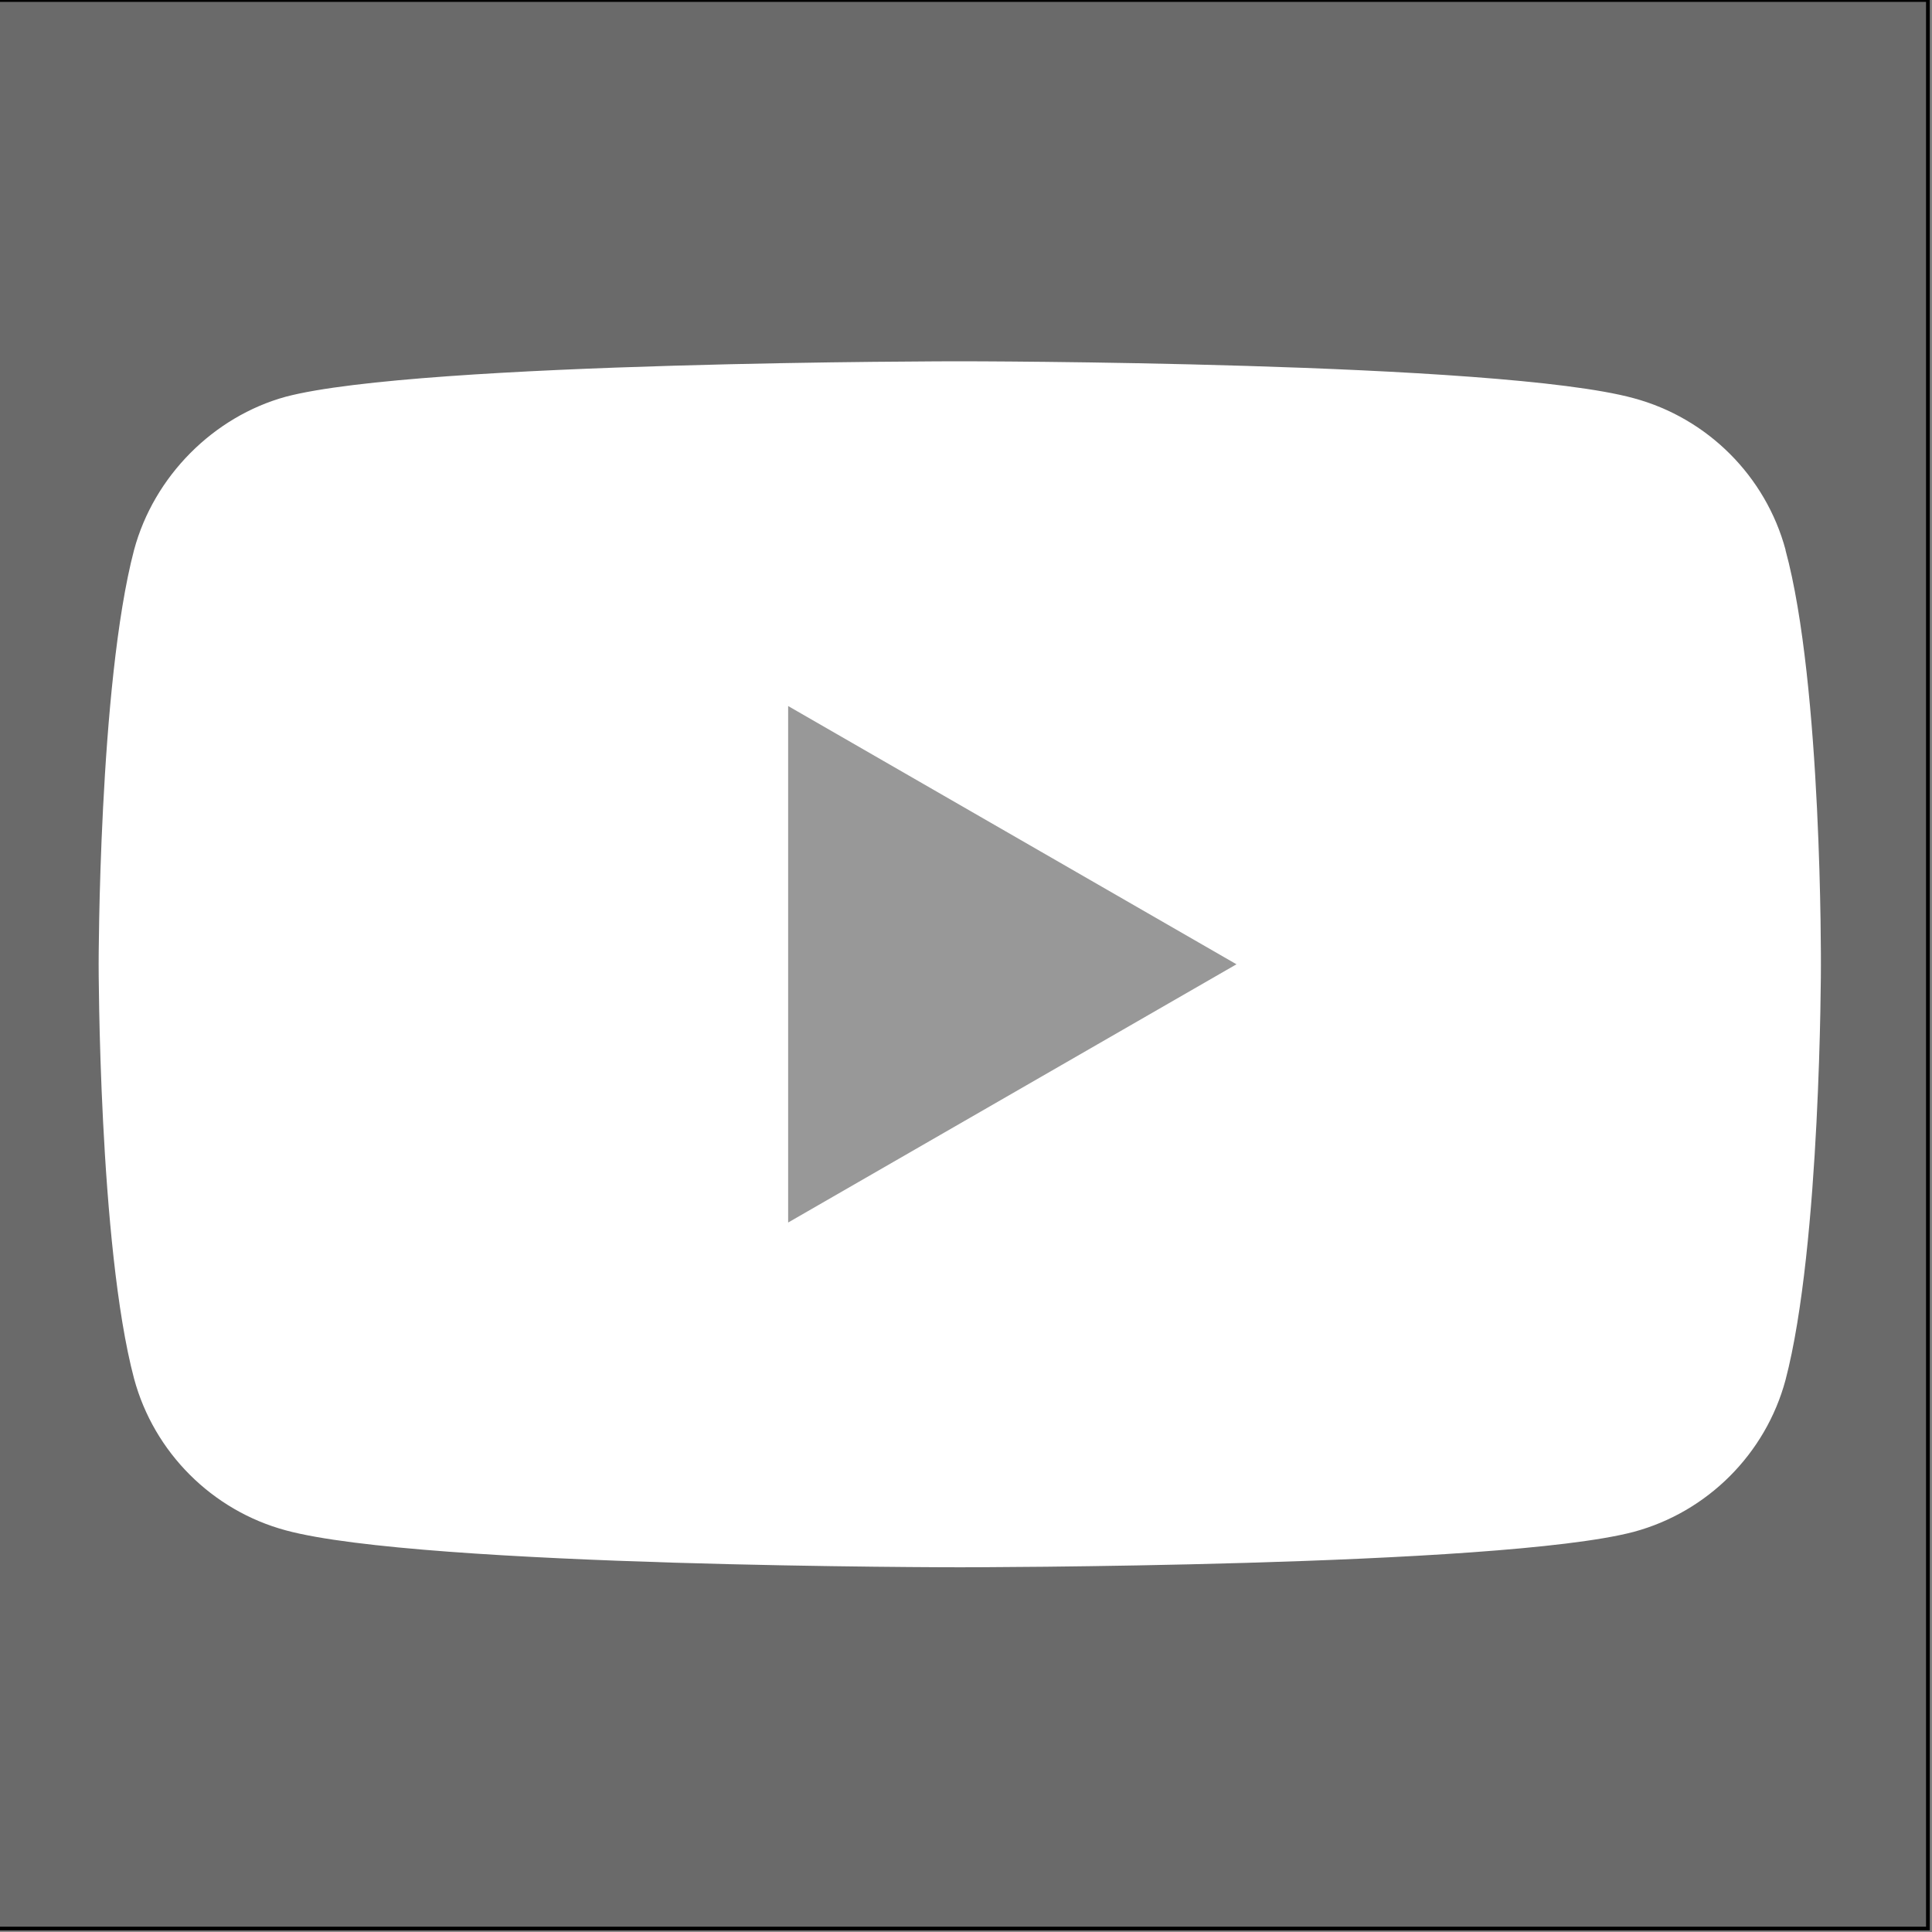
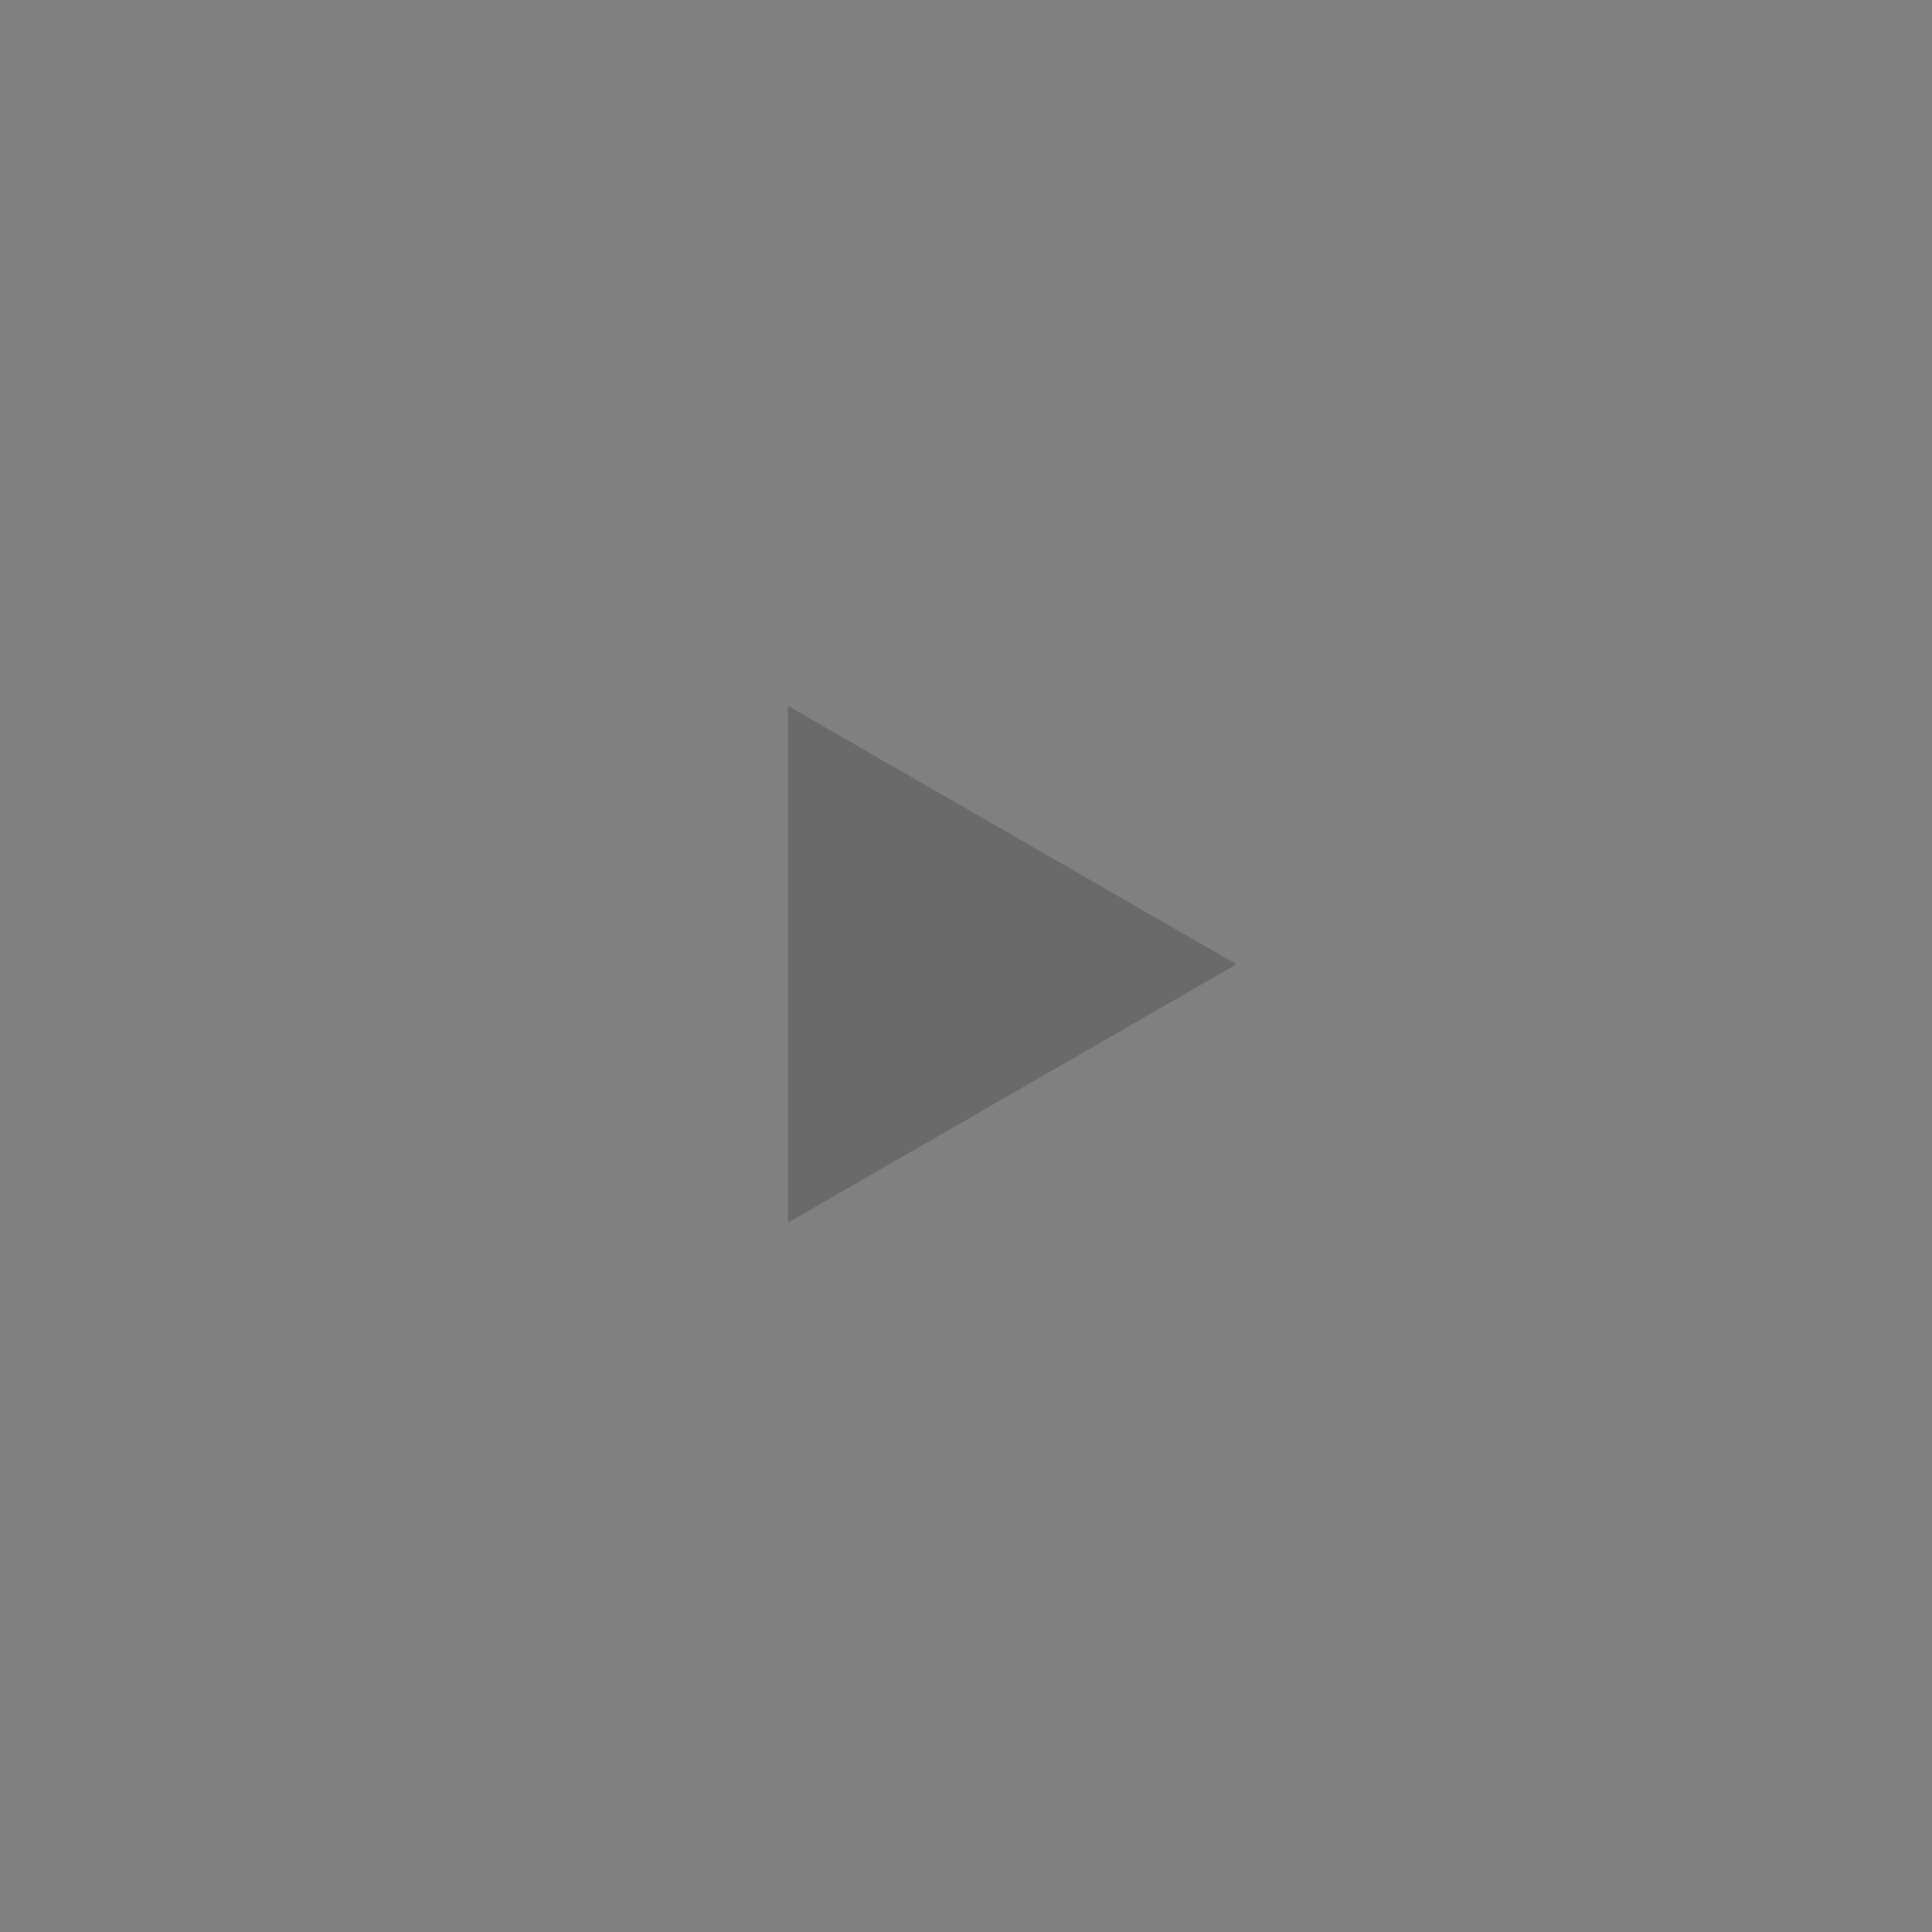
<svg xmlns="http://www.w3.org/2000/svg" xmlns:ns1="http://sodipodi.sourceforge.net/DTD/sodipodi-0.dtd" xmlns:ns2="http://www.inkscape.org/namespaces/inkscape" version="1.1" id="Capa_1" x="0px" y="0px" width="18" height="18" viewBox="0 0 18 18" xml:space="preserve" ns1:docname="youtube.svg" ns2:version="1.1.2 (b8e25be833, 2022-02-05)">
  <rect x="0" y="0" width="18" height="18" fill="#808080" stroke="none" />
  <defs id="defs41">
	
	
</defs>
  <ns1:namedview id="namedview39" pagecolor="#ffffff" bordercolor="#666666" borderopacity="1.0" ns2:pageshadow="2" ns2:pageopacity="0.0" ns2:pagecheckerboard="0" showgrid="false" ns2:zoom="40.291054" ns2:cx="8.2028135" ns2:cy="9.431374" ns2:window-width="1920" ns2:window-height="1017" ns2:window-x="-8" ns2:window-y="-8" ns2:window-maximized="1" ns2:current-layer="layer2" width="18px" ns2:showpageshadow="2" ns2:deskcolor="#d1d1d1" />
  <g id="g8">
</g>
  <g id="g10">
</g>
  <g id="g12">
</g>
  <g id="g14">
</g>
  <g id="g16">
</g>
  <g id="g18">
</g>
  <g id="g20">
</g>
  <g id="g22">
</g>
  <g id="g24">
</g>
  <g id="g26">
</g>
  <g id="g28">
</g>
  <g id="g30">
</g>
  <g id="g32">
</g>
  <g id="g34">
</g>
  <g id="g36">
</g>
  <g ns2:groupmode="layer" id="layer1" ns2:label="Layer 1">
-     <rect style="fill:#5e5e5e;fill-opacity:0.639;stroke:#000000;stroke-width:0.035;stroke-opacity:1" id="rect285" width="18.039" height="17.968" x="-0.077" y="-0" />
-   </g>
+     </g>
  <g ns2:groupmode="layer" id="layer2" ns2:label="Layer 2">
    <path d="M 12.809,39.96 H 9.258 v -2.129 c 0,-0.653 0.822,-0.805 1.206,-0.805 0.381,0 2.294,0 2.294,0 v -2.873 l -2.629,-0.011 c -3.588,0 -4.406,2.142 -4.406,3.516 v 2.302 h -2.603 v 2.96 h 2.603 c 0,3.801 0,7.992 0,7.992 h 3.535 c 0,0 0,-4.235 0,-7.992 h 3.003 z" fill="#365899" id="path4" style="fill:#ffffff;stroke-width:0.072" />
-     <path d="m 50.807,-19.893 c -0.214,0.127 -0.855,0.38 -1.453,0.444 0.383,-0.223 0.951,-0.952 1.091,-1.531 -0.369,0.253 -1.215,0.623 -1.633,0.623 0,0 0,0.001 7.94e-4,0.002 -0.477,-0.537 -1.148,-0.872 -1.893,-0.872 -1.445,0 -2.617,1.262 -2.617,2.819 0,0.216 0.024,0.426 0.067,0.628 h -8.53e-4 c -1.961,-0.054 -4.253,-1.112 -5.545,-2.924 -0.793,1.48 -0.107,3.125 0.794,3.724 -0.307,0.026 -0.876,-0.038 -1.143,-0.318 -0.019,0.981 0.42,2.282 2.019,2.754 -0.308,0.179 -0.852,0.128 -1.09,0.088 0.084,0.83 1.162,1.914 2.339,1.914 -0.42,0.522 -1.852,1.472 -3.625,1.169 1.204,0.79 2.608,1.247 4.094,1.247 4.223,0 7.503,-3.685 7.326,-8.232 0,-0.005 -0.002,-0.011 -0.002,-0.016 0,-0.012 0.002,-0.025 0.002,-0.036 0,-0.014 -0.002,-0.028 -0.002,-0.043 0.384,-0.282 0.9,-0.782 1.269,-1.442 z" fill="#55acee" id="path1833" style="fill:#ffffff;stroke-width:0.05" />
    <path d="m -13.888,82.77 0.261,-0.29 0.639,-0.755 0.987,-0.552 0.174,-0.29 0.174,-0.494 v -0.406 l 0.29,-0.319 0.174,-0.406 h 0.348 l 0.639,0.319 0.406,0.697 0.058,0.813 0.958,0.523 0.552,0.406 0.494,0.639 0.581,1.365 0.232,0.871 0.145,1.045 0.145,0.987 0.494,0.436 0.261,0.755 0.261,0.726 0.087,0.784 -0.348,0.697 -0.494,0.465 -0.639,0.116 -0.116,0.523 -0.29,0.726 -0.61,0.726 -0.668,0.581 -0.9,0.348 -1.016,0.261 h -1.655 l -1.219,-0.145 -1.394,-0.465 -0.813,-0.406 -0.581,-0.406 -0.406,-0.319 -0.406,-0.494 -0.29,-0.406 0.116,-0.61 0.494,-0.29 V 90.086 l 0.203,-0.697 0.406,-0.813 0.377,-0.668 0.377,-0.552 0.377,-0.348 0.29,-0.203 v -0.494 l 0.087,-0.581 0.087,-0.929 0.174,-0.784 0.232,-0.726 z" fill="#facd00" stroke="#000000" id="path2" style="stroke-width:0.058" />
    <path d="m -5.415,89.049 v -0.017 c -0.06,-0.585 -0.243,-1.15 -0.538,-1.658 -0.082,-0.14 -0.176,-0.273 -0.281,-0.398 -0.038,-0.044 -0.084,-0.08 -0.137,-0.106 -0.052,-0.026 -0.109,-0.04 -0.168,-0.043 -0.003,-0.035 -0.006,-0.071 -0.01,-0.106 -0.021,-0.22 -0.044,-0.436 -0.068,-0.645 -0.006,-0.052 -0.012,-0.105 -0.019,-0.156 l -0.014,-0.111 c 0,-0.012 0,-0.024 -0.005,-0.035 -0.003,-0.025 -0.006,-0.05 -0.01,-0.075 0,-0.014 -0.004,-0.028 -0.006,-0.042 -0.003,-0.023 -0.006,-0.045 -0.009,-0.067 -0.003,-0.023 -0.004,-0.028 -0.006,-0.043 -0.002,-0.015 -0.006,-0.044 -0.01,-0.066 -0.004,-0.022 -0.004,-0.028 -0.006,-0.042 -0.004,-0.023 -0.007,-0.045 -0.011,-0.068 0,-0.012 -0.004,-0.025 -0.006,-0.037 -0.005,-0.027 -0.009,-0.054 -0.013,-0.08 0,-0.008 -0.003,-0.016 -0.004,-0.023 -0.006,-0.034 -0.012,-0.068 -0.018,-0.102 l -0.005,-0.028 c -0.005,-0.024 -0.009,-0.049 -0.013,-0.073 l -0.007,-0.037 c -0.004,-0.021 -0.008,-0.042 -0.013,-0.062 -0.005,-0.02 -0.005,-0.026 -0.007,-0.039 l -0.012,-0.058 c -0.003,-0.013 -0.006,-0.026 -0.008,-0.038 -0.002,-0.013 -0.009,-0.04 -0.013,-0.058 -0.005,-0.018 -0.005,-0.024 -0.007,-0.036 -0.005,-0.022 -0.01,-0.044 -0.015,-0.066 0,-0.009 -0.004,-0.019 -0.006,-0.028 -0.007,-0.031 -0.015,-0.062 -0.022,-0.092 l -0.004,-0.015 c -0.006,-0.026 -0.012,-0.051 -0.019,-0.076 l -0.009,-0.032 c -0.005,-0.019 -0.01,-0.038 -0.015,-0.058 l -0.009,-0.035 c -0.005,-0.018 -0.01,-0.035 -0.015,-0.053 -0.005,-0.018 -0.006,-0.023 -0.01,-0.035 -0.004,-0.012 -0.01,-0.035 -0.015,-0.052 -0.005,-0.017 -0.007,-0.023 -0.01,-0.034 l -0.016,-0.055 -0.009,-0.03 c -0.007,-0.023 -0.015,-0.046 -0.021,-0.069 0,-0.004 0,-0.009 -0.004,-0.014 -0.009,-0.027 -0.017,-0.054 -0.026,-0.081 l -0.009,-0.027 c -0.006,-0.018 -0.012,-0.036 -0.018,-0.054 l -0.01,-0.031 c -0.006,-0.016 -0.011,-0.032 -0.017,-0.048 -0.006,-0.016 -0.007,-0.021 -0.011,-0.032 -0.004,-0.011 -0.011,-0.031 -0.017,-0.046 l -0.011,-0.031 -0.017,-0.047 c -0.004,-0.009 -0.008,-0.019 -0.011,-0.029 -0.004,-0.01 -0.013,-0.035 -0.02,-0.053 0,-0.007 -0.005,-0.015 -0.008,-0.021 -0.009,-0.024 -0.019,-0.048 -0.028,-0.072 l -0.009,-0.021 -0.021,-0.051 -0.012,-0.027 -0.019,-0.044 c -0.004,-0.01 -0.009,-0.019 -0.013,-0.029 l -0.018,-0.041 c -0.004,-0.01 -0.009,-0.019 -0.013,-0.029 l -0.019,-0.04 c -0.004,-0.009 -0.008,-0.019 -0.013,-0.028 -0.005,-0.009 -0.013,-0.028 -0.02,-0.042 -0.006,-0.015 -0.007,-0.016 -0.012,-0.024 l -0.03,-0.058 c -0.002,-0.004 -0.004,-0.009 -0.006,-0.014 l -0.027,-0.054 -0.012,-0.023 -0.02,-0.039 -0.014,-0.026 -0.02,-0.036 -0.014,-0.026 c -0.006,-0.012 -0.013,-0.023 -0.02,-0.035 l -0.014,-0.026 c -0.007,-0.012 -0.014,-0.023 -0.02,-0.035 l -0.014,-0.024 -0.024,-0.044 c 0,-0.006 -0.006,-0.011 -0.009,-0.016 -0.012,-0.019 -0.023,-0.037 -0.034,-0.058 l -0.012,-0.019 -0.023,-0.036 -0.015,-0.022 -0.021,-0.032 -0.015,-0.023 -0.02,-0.03 -0.016,-0.023 -0.021,-0.03 -0.015,-0.021 c -0.008,-0.011 -0.016,-0.021 -0.023,-0.032 -0.008,-0.01 -0.009,-0.012 -0.013,-0.019 l -0.035,-0.048 -0.01,-0.014 -0.026,-0.034 -0.016,-0.02 -0.021,-0.027 -0.017,-0.02 -0.021,-0.026 -0.017,-0.02 -0.021,-0.025 -0.017,-0.019 -0.026,-0.026 -0.015,-0.017 -0.028,-0.031 -0.012,-0.013 -0.035,-0.038 -0.016,-0.016 -0.023,-0.024 -0.017,-0.017 -0.022,-0.023 -0.017,-0.017 -0.022,-0.021 -0.017,-0.017 -0.022,-0.021 -0.017,-0.016 -0.026,-0.023 -0.014,-0.013 -0.039,-0.034 -0.014,-0.012 -0.042,-0.037 -0.023,-0.019 -0.018,-0.015 -0.022,-0.018 -0.018,-0.014 -0.023,-0.017 -0.018,-0.014 -0.024,-0.018 -0.016,-0.012 -0.035,-0.025 -0.015,-0.011 -0.03,-0.021 -0.017,-0.012 -0.024,-0.016 -0.018,-0.012 -0.023,-0.015 -0.018,-0.012 -0.023,-0.015 -0.018,-0.011 -0.024,-0.015 -0.017,-0.01 -0.028,-0.017 -0.013,-0.007 -0.04,-0.023 -0.016,-0.008 -0.026,-0.014 -0.017,-0.009 -0.024,-0.013 -0.019,-0.009 -0.023,-0.012 -0.017,-0.01 -0.024,-0.012 -0.044,-0.02 -0.015,-0.007 -0.04,-0.018 -0.013,-0.006 -0.028,-0.012 -0.017,-0.007 -0.024,-0.01 -0.018,-0.007 -0.023,-0.009 -0.018,-0.007 -0.024,-0.009 -0.017,-0.006 -0.025,-0.009 -0.016,-0.006 -0.044,-0.015 -0.038,-0.013 -0.01,-0.003 c 0.043,-0.234 0.037,-0.474 -0.019,-0.706 -0.056,-0.231 -0.159,-0.448 -0.304,-0.637 -0.262,-0.348 -0.634,-0.572 -0.947,-0.572 -0.076,-0.002 -0.152,0.013 -0.222,0.043 -0.07,0.03 -0.133,0.075 -0.184,0.131 -0.093,0.102 -0.147,0.233 -0.152,0.37 -0.102,0.014 -0.198,0.058 -0.276,0.126 -0.078,0.068 -0.133,0.158 -0.16,0.258 -0.021,0.077 -0.025,0.157 -0.012,0.235 0.013,0.078 0.044,0.153 0.089,0.218 -0.125,0.116 -0.238,0.297 -0.25,0.59 -0.183,0.064 -0.361,0.141 -0.532,0.232 -0.039,0.021 -0.078,0.043 -0.116,0.066 -0.038,0.023 -0.066,0.039 -0.098,0.058 -0.024,0.015 -0.048,0.03 -0.071,0.046 -0.071,0.046 -0.142,0.097 -0.213,0.151 -0.023,0.018 -0.047,0.036 -0.07,0.058 -0.044,0.035 -0.087,0.071 -0.129,0.11 -0.043,0.038 -0.098,0.088 -0.146,0.135 -0.067,0.067 -0.134,0.137 -0.199,0.212 -0.031,0.036 -0.062,0.073 -0.093,0.111 -0.031,0.038 -0.048,0.058 -0.071,0.09 l -0.038,0.051 c -0.038,0.051 -0.075,0.103 -0.111,0.157 -0.037,0.054 -0.079,0.121 -0.116,0.185 -0.028,0.046 -0.055,0.093 -0.082,0.142 -0.02,0.036 -0.039,0.073 -0.058,0.11 -0.036,0.07 -0.071,0.141 -0.106,0.215 -0.065,0.14 -0.126,0.289 -0.182,0.446 -0.035,0.096 -0.068,0.195 -0.099,0.298 -0.021,0.069 -0.041,0.139 -0.061,0.211 -0.02,0.072 -0.036,0.139 -0.053,0.21 -0.005,0.022 -0.01,0.044 -0.015,0.067 -0.017,0.076 -0.034,0.154 -0.049,0.232 -0.013,0.069 -0.026,0.138 -0.038,0.209 -0.024,0.142 -0.045,0.288 -0.063,0.44 -0.02,0.175 -0.036,0.356 -0.049,0.544 -0.007,0.106 -0.013,0.209 -0.018,0.31 -0.005,0.101 -0.01,0.201 -0.014,0.298 -0.004,0.098 -0.007,0.193 -0.01,0.287 v 0.064 c -0.091,0 -0.366,0 -1.103,1.206 -0.426,0.697 -0.782,1.443 -0.929,1.947 -0.058,0.191 -0.111,0.436 -0.054,0.614 h -0.006 l -0.029,0.006 -0.013,0.003 -0.027,0.006 -0.012,0.003 -0.028,0.007 -0.009,0.003 c -0.012,0.003 -0.024,0.007 -0.036,0.012 h -0.006 l -0.029,0.012 -0.011,0.004 -0.023,0.01 -0.011,0.006 -0.023,0.012 -0.01,0.005 -0.029,0.019 c -0.01,0.007 -0.02,0.014 -0.029,0.021 l -0.008,0.006 -0.019,0.017 -0.009,0.009 -0.026,0.026 c -0.006,0.007 -0.012,0.014 -0.018,0.021 l -0.005,0.007 c -0.007,0.01 -0.015,0.02 -0.022,0.03 l -0.005,0.007 c -0.005,0.008 -0.01,0.017 -0.015,0.026 -0.005,0.009 -0.004,0.008 -0.006,0.012 -0.002,0.003 -0.008,0.016 -0.012,0.024 -0.004,0.009 -0.004,0.009 -0.006,0.013 l -0.017,0.033 -0.005,0.012 c -0.005,0.013 -0.009,0.027 -0.013,0.042 -0.004,0.015 -0.008,0.033 -0.01,0.051 -0.003,0.018 -0.004,0.038 -0.004,0.058 0.006,0.178 0.051,0.352 0.132,0.511 0.051,0.11 0.109,0.216 0.174,0.317 0.029,0.044 0.058,0.089 0.092,0.134 0.212,0.286 0.459,0.544 0.737,0.768 0.085,0.07 0.175,0.139 0.269,0.207 0.167,0.119 0.34,0.229 0.519,0.329 0.624,0.348 1.413,0.645 2.381,0.802 0.155,0.026 0.316,0.047 0.483,0.065 0.37,0.039 0.741,0.059 1.113,0.058 0.436,0.002 0.87,-0.032 1.3,-0.103 0.153,-0.026 0.3,-0.058 0.441,-0.092 0.918,-0.227 1.603,-0.643 2.111,-1.185 0.022,-0.023 0.044,-0.047 0.064,-0.071 0.034,-0.038 0.068,-0.077 0.1,-0.116 l 0.051,-0.063 c 0.051,-0.064 0.099,-0.129 0.145,-0.197 0.026,-0.037 0.051,-0.074 0.074,-0.111 0.104,-0.16 0.197,-0.327 0.279,-0.499 0.021,-0.044 0.041,-0.087 0.058,-0.132 0.013,-0.028 0.025,-0.058 0.037,-0.085 0.026,-0.062 0.051,-0.123 0.074,-0.186 0.017,-0.044 0.033,-0.09 0.049,-0.136 0.015,-0.041 0.028,-0.082 0.042,-0.124 l 0.037,-0.116 c 0.019,0.003 0.039,0.004 0.058,0.004 0.047,1.14e-4 0.094,-0.008 0.138,-0.023 0.238,-0.078 0.458,-0.204 0.646,-0.37 0.21,-0.188 0.365,-0.43 0.448,-0.7 0.084,-0.282 0.111,-0.578 0.077,-0.87 z m -5.648,-8.53 c 0.003,1.4e-4 0.005,-6.33e-4 0.007,-0.003 0.002,-0.002 0.004,-0.004 0.004,-0.007 4.65e-4,-0.003 0,-0.005 -0.001,-0.008 -0.001,-0.003 -0.004,-0.004 -0.006,-0.005 -0.262,-0.122 -0.529,-0.24 -0.471,-0.454 0.028,-0.103 0.116,-0.144 0.228,-0.144 0.172,0.013 0.34,0.063 0.491,0.146 0.002,5.27e-4 0.004,5.27e-4 0.005,0 0.002,2e-5 0.004,-6.33e-4 0.006,-0.002 0.002,-0.001 0.003,-0.003 0.004,-0.005 8.24e-4,-0.002 0.001,-0.004 4.64e-4,-0.006 -5.23e-4,-0.002 -0.002,-0.004 -0.003,-0.006 -0.19,-0.195 -0.395,-0.4 -0.217,-0.605 0.02,-0.02 0.044,-0.036 0.071,-0.046 0.027,-0.01 0.055,-0.014 0.084,-0.012 0.364,0 1.079,0.607 0.941,1.489 l -0.017,-0.003 -0.023,-0.004 -0.017,-0.003 -0.024,-0.004 -0.042,-0.007 h -0.013 l -0.038,-0.006 h -0.008 l -0.032,-0.004 h -0.014 l -0.025,-0.003 h -0.055 l -0.024,-0.003 h -0.053 l -0.031,-0.003 h -0.504 l -0.074,0.003 h -0.005 l -0.068,0.004 h -0.007 l -0.064,0.005 h -0.01 l -0.062,0.006 h -0.007 l -0.062,0.007 h -0.005 l -0.063,0.008 -0.087,0.013 -0.089,0.016 -0.024,0.004 c -0.058,0.01 -0.111,0.022 -0.168,0.035 l -0.028,0.007 -0.012,0.003 c 0.067,-0.359 0.359,-0.388 0.613,-0.404 z m -5.409,9.007 c 0.238,-0.555 0.522,-1.09 0.849,-1.598 0.382,-0.593 0.604,-0.795 0.681,-0.837 0.004,-0.003 0.009,-0.005 0.015,-0.007 0.093,0.004 0.215,0.111 0.321,0.28 0.004,0.006 0.008,0.012 0.011,0.018 0.312,0.519 0.432,1.44 0.091,2.083 -0.064,0.122 -0.142,0.236 -0.232,0.34 -0.221,0.247 -0.5,0.435 -0.813,0.545 -0.071,0.026 -0.136,0.046 -0.193,0.061 -0.452,0.119 -0.823,0.07 -0.954,-0.004 -0.011,-0.031 -0.049,-0.222 0.225,-0.881 z m 9.631,-0.043 c -0.039,0.451 -0.118,0.898 -0.237,1.336 -0.033,0.119 -0.069,0.235 -0.108,0.348 -0.171,0.508 -0.439,0.977 -0.789,1.382 -0.387,0.429 -0.869,0.76 -1.409,0.966 -0.629,0.247 -1.388,0.372 -2.257,0.372 -0.416,0.001 -0.832,-0.024 -1.245,-0.075 -0.164,-0.021 -0.325,-0.046 -0.483,-0.075 -0.584,-0.104 -1.153,-0.283 -1.692,-0.53 -0.735,-0.342 -1.36,-0.821 -1.762,-1.347 -0.37,-0.485 -0.394,-0.793 -0.381,-0.844 0.031,-0.109 0.095,-0.193 0.607,-0.193 h 0.276 c 0.38,0 0.67,-0.052 0.906,-0.163 0.518,-0.184 0.949,-0.553 1.21,-1.036 0.412,-0.778 0.256,-1.825 -0.1,-2.417 -0.075,-0.131 -0.175,-0.246 -0.293,-0.34 0.008,-0.329 0.021,-0.683 0.046,-1.06 0.104,-1.62 0.549,-2.845 1.323,-3.65 0.37,-0.383 0.826,-0.673 1.331,-0.844 0.22,-0.075 0.447,-0.129 0.677,-0.161 0.179,-0.025 0.359,-0.038 0.54,-0.038 0.332,-0.002 0.662,0.047 0.978,0.145 0.423,0.136 0.81,0.366 1.13,0.674 0.836,0.794 1.374,2.149 1.599,4.027 0.037,0.307 0.074,0.642 0.104,0.994 0.069,0.797 0.104,1.683 0.027,2.53 z m 1.1,-0.112 c 0,0.064 -0.007,0.127 -0.015,0.187 -0.008,0.059 -0.019,0.117 -0.033,0.174 -0.033,0.136 -0.088,0.265 -0.163,0.383 -0.029,0.046 -0.062,0.09 -0.098,0.132 -0.017,0.02 -0.036,0.041 -0.055,0.058 -0.019,0.017 -0.039,0.039 -0.058,0.058 -0.019,0.019 -0.039,0.034 -0.058,0.051 -0.061,0.048 -0.126,0.091 -0.193,0.129 -0.044,0.024 -0.088,0.046 -0.133,0.066 -0.045,0.02 -0.091,0.038 -0.136,0.053 0.013,-0.055 0.026,-0.11 0.038,-0.165 0.029,-0.139 0.055,-0.279 0.077,-0.42 0.005,-0.032 0.01,-0.064 0.014,-0.096 0.012,-0.081 0.023,-0.164 0.033,-0.246 0.006,-0.058 0.012,-0.116 0.018,-0.174 0.006,-0.058 0.011,-0.116 0.015,-0.174 0.007,-0.087 0.013,-0.174 0.018,-0.261 0.003,-0.058 0.006,-0.116 0.008,-0.174 0.002,-0.058 0.004,-0.116 0.005,-0.174 0,-0.029 0,-0.058 0,-0.088 0,-0.058 0,-0.116 0,-0.174 0,-0.116 0,-0.232 0,-0.348 0,-0.058 0,-0.116 -0.005,-0.174 -0.005,-0.058 -0.004,-0.116 -0.006,-0.174 -0.002,-0.058 -0.005,-0.116 -0.007,-0.174 -0.008,-0.158 -0.019,-0.315 -0.03,-0.47 h 0.004 c 0.005,0.004 0.009,0.008 0.013,0.012 0.043,0.051 0.085,0.105 0.127,0.164 0.031,0.044 0.062,0.09 0.092,0.138 l 0.03,0.049 c 0.066,0.113 0.126,0.229 0.179,0.348 0.027,0.058 0.052,0.122 0.076,0.185 0.036,0.094 0.069,0.191 0.098,0.29 0.028,0.098 0.054,0.197 0.075,0.297 0.029,0.134 0.05,0.27 0.064,0.406 0.004,0.035 0.007,0.07 0.009,0.104 0.002,0.071 0.003,0.138 0.001,0.203 z" fill="#383838" id="path4-2" style="stroke-width:0.058" />
-     <path d="m -12.072,95.343 c -0.075,-0.002 -0.148,-0.025 -0.209,-0.069 -0.061,-0.043 -0.108,-0.104 -0.133,-0.174 l -0.343,-0.929 c -0.166,-0.018 -0.327,-0.04 -0.483,-0.065 0.159,0.441 0.354,0.984 0.409,1.129 0.019,0.048 0,0.109 -0.089,0.109 h -0.529 c 0,0 -0.16,0.352 0.274,0.34 1.2,-0.036 1.07,0.924 1.448,0.743 0.364,-0.174 -0.329,-0.744 -0.318,-0.743 1.382,0.174 0.941,-0.341 0.941,-0.341 0,0 -0.703,0.001 -0.966,0.001 z" fill="#383838" id="path6" style="stroke-width:0.058" />
    <path d="m -9.479,94.87 c -0.034,1.74e-4 -0.067,-0.01 -0.095,-0.029 -0.028,-0.019 -0.05,-0.046 -0.062,-0.077 -0.063,-0.159 -0.183,-0.498 -0.267,-0.731 -0.142,0.035 -0.29,0.066 -0.441,0.092 0.091,0.252 0.218,0.601 0.228,0.635 0.025,0.077 0.007,0.106 -0.129,0.106 h -0.513 c 0,0 -0.148,0.331 0.419,0.331 1.158,0 0.917,0.973 1.362,0.724 0.285,-0.159 -0.244,-0.608 -0.286,-0.661 -0.024,-0.03 -0.005,-0.073 0.058,-0.063 1.183,0.181 0.893,-0.33 0.893,-0.33 0,0 -0.819,0.005 -1.166,0.005 z" fill="#383838" id="path8" style="stroke-width:0.058" />
    <path d="m -11.28,84.958 c 0.139,-0.033 0.225,-0.172 0.193,-0.312 -0.033,-0.139 -0.172,-0.225 -0.312,-0.193 -0.139,0.033 -0.225,0.172 -0.193,0.312 0.033,0.139 0.172,0.225 0.312,0.193 z" fill="#383838" id="path10" style="stroke-width:0.058" />
    <path d="m -8.469,84.924 c 0.122,-0.075 0.159,-0.235 0.084,-0.356 -0.075,-0.122 -0.235,-0.159 -0.356,-0.084 -0.122,0.075 -0.159,0.235 -0.084,0.356 0.075,0.122 0.235,0.159 0.356,0.084 z" fill="#383838" id="path12" style="stroke-width:0.058" />
    <path d="M -9.215,85.609 -9.871,85.337 c -0.022,-0.008 -0.046,-0.012 -0.069,-0.012 -0.024,-1.14e-4 -0.047,0.004 -0.07,0.012 l -0.656,0.272 c -0.021,0.006 -0.039,0.019 -0.053,0.035 -0.014,0.017 -0.023,0.037 -0.025,0.059 -0.003,0.022 0.002,0.043 0.011,0.063 0.01,0.019 0.025,0.036 0.044,0.046 l 0.665,0.431 c 0.024,0.017 0.053,0.026 0.082,0.024 0.029,0.001 0.058,-0.007 0.082,-0.024 l 0.667,-0.431 c 0.019,-0.011 0.034,-0.027 0.044,-0.046 0.01,-0.019 0.014,-0.041 0.011,-0.063 -0.003,-0.022 -0.011,-0.042 -0.025,-0.059 -0.014,-0.017 -0.032,-0.029 -0.053,-0.035 z" fill="#383838" id="path14" style="stroke-width:0.058" />
-     <path id="path7429" d="M 16.636,5.124 C 16.451,4.437 15.909,3.895 15.221,3.71 13.966,3.366 8.942,3.366 8.942,3.366 c 0,0 -5.023,0 -6.279,0.33 C 1.989,3.881 1.434,4.437 1.249,5.124 0.919,6.38 0.919,8.984 0.919,8.984 c 0,0 0,2.617 0.33,3.86 0.185,0.687 0.727,1.229 1.414,1.414 1.269,0.344 6.279,0.344 6.279,0.344 0,0 5.023,0 6.279,-0.33 0.687,-0.185 1.229,-0.727 1.414,-1.414 0.33,-1.256 0.33,-3.86 0.33,-3.86 0,0 0.013,-2.617 -0.33,-3.873 z" fill="#ff0000" style="stroke-width:0.132;fill:#ffffff" />
    <path id="polygon7431" fill="#ffffff" d="M 7.343,6.578 V 11.39 L 11.52,8.984 Z" style="stroke-width:0.132;fill:#5e5e5e;fill-opacity:0.639" />
  </g>
  <style id="style7427" type="text/css">.st2{fill:#282828}</style>
</svg>